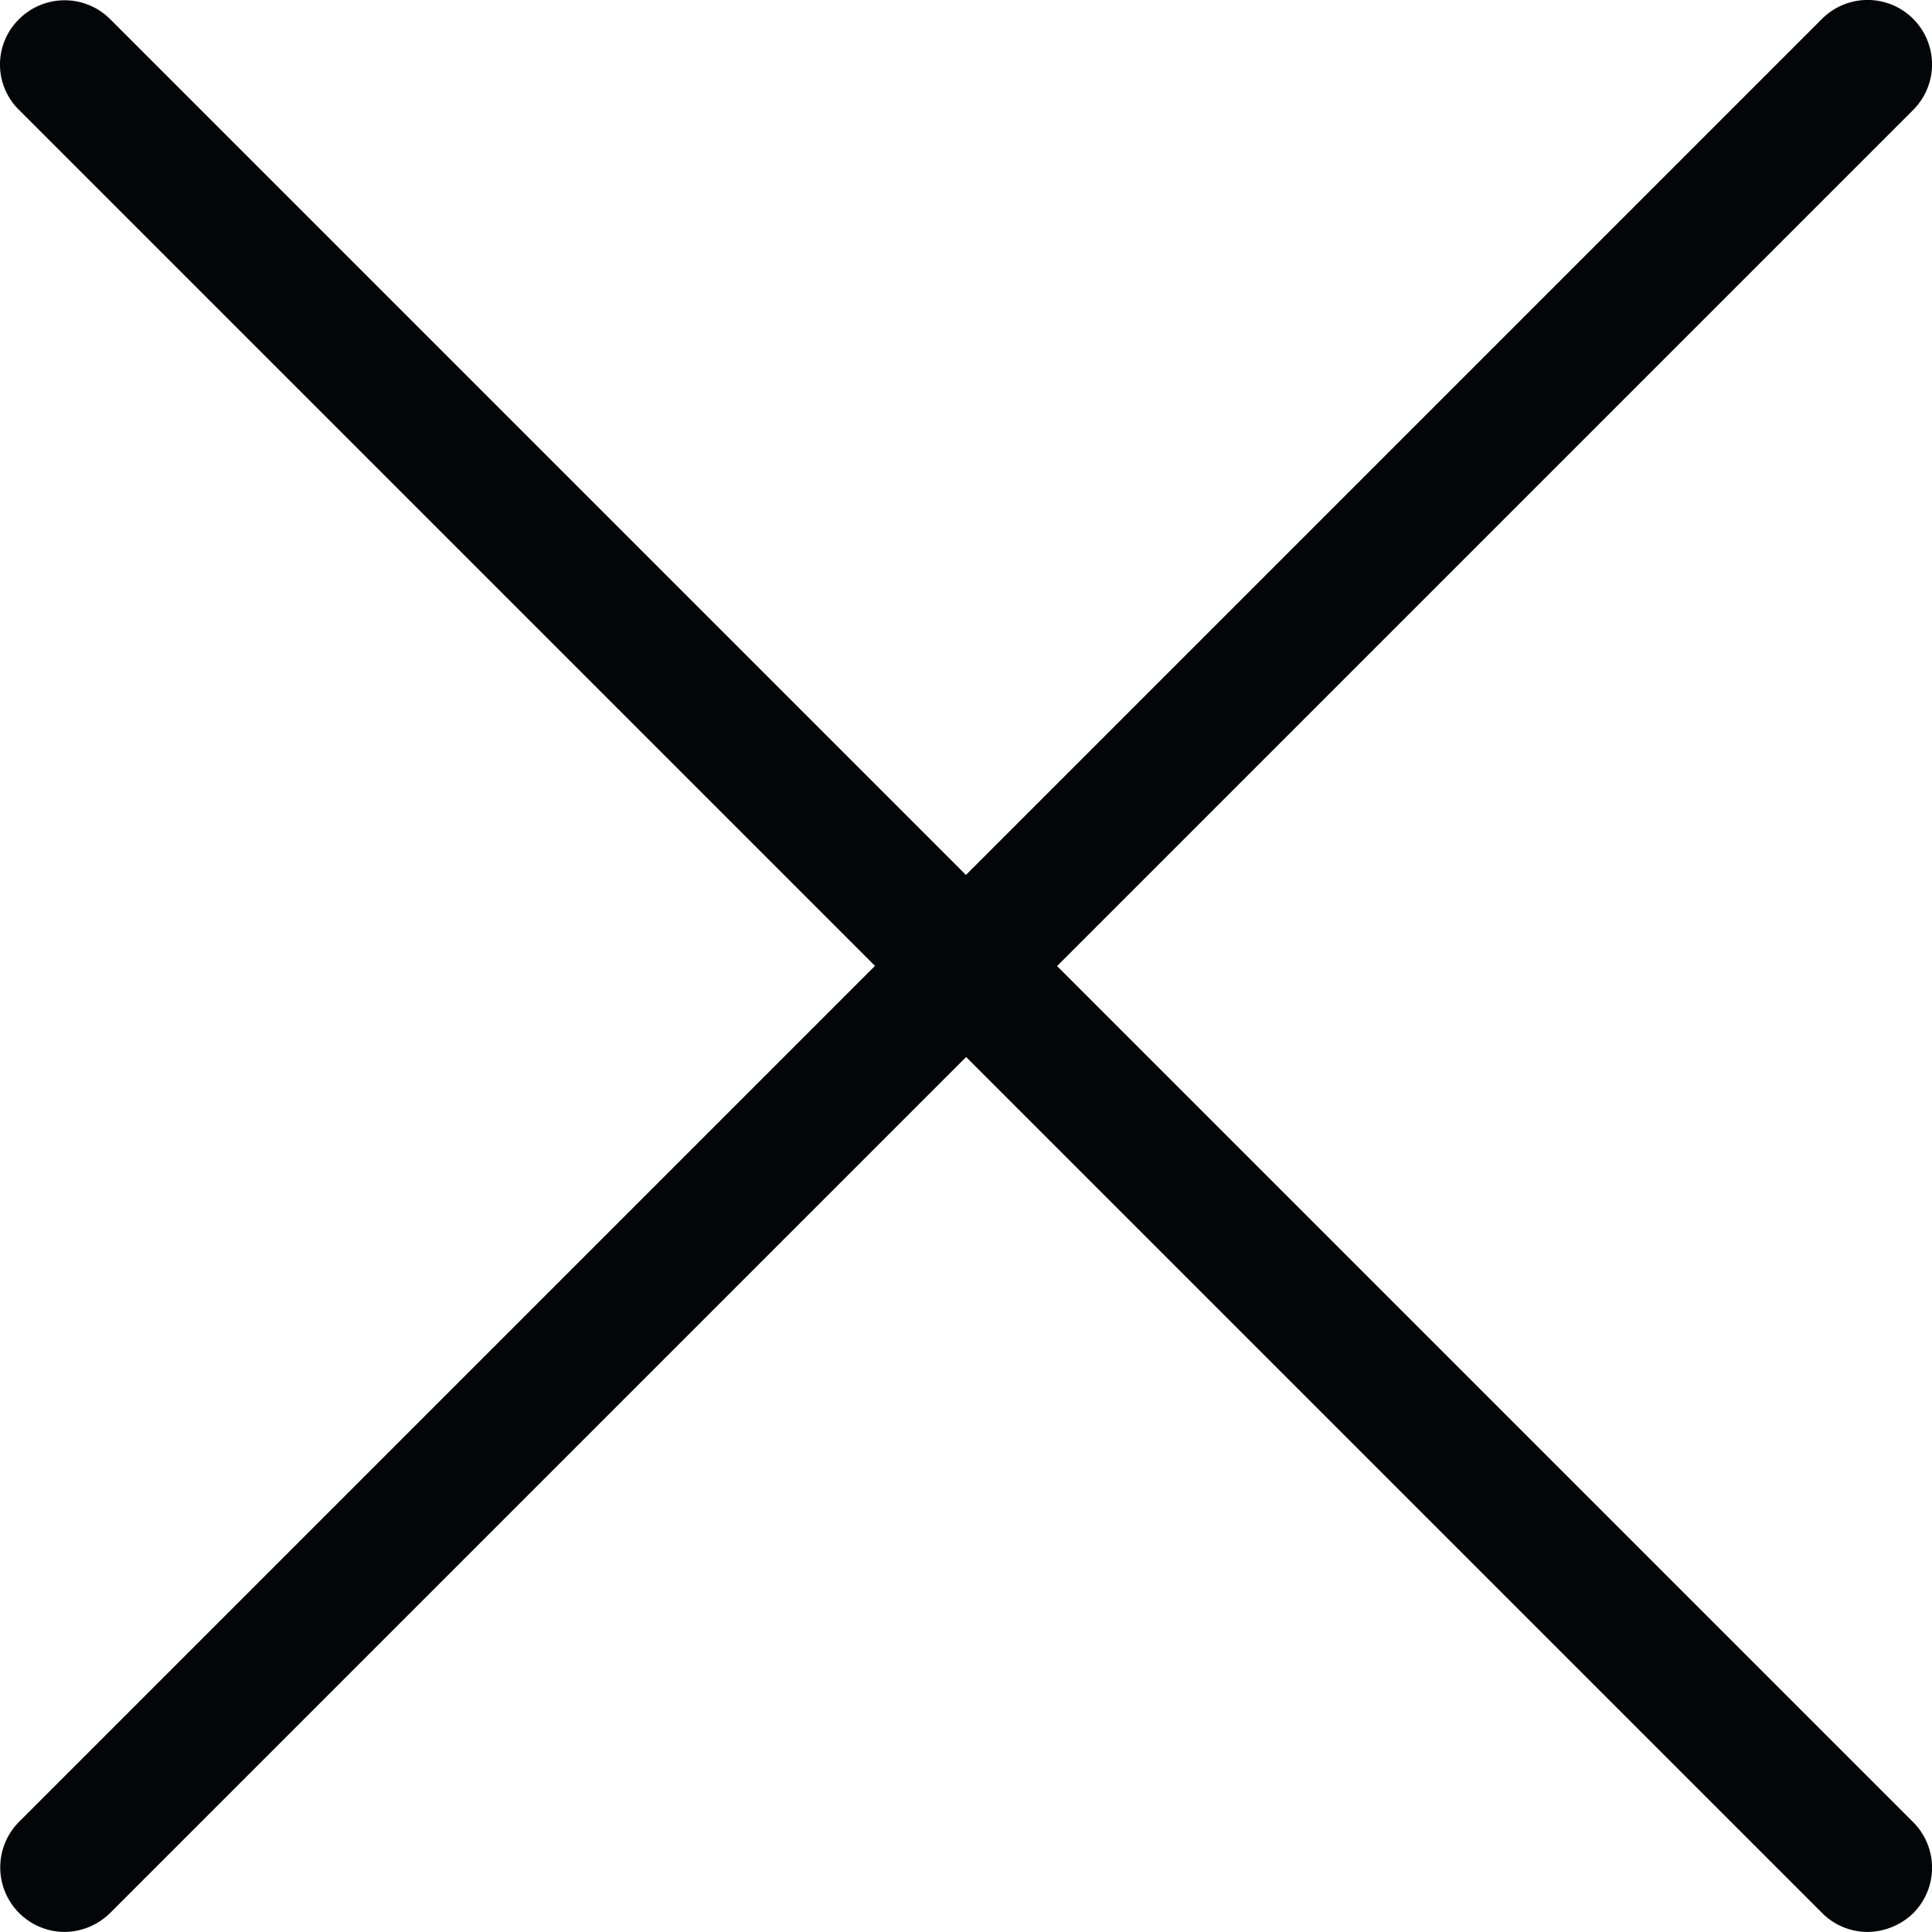
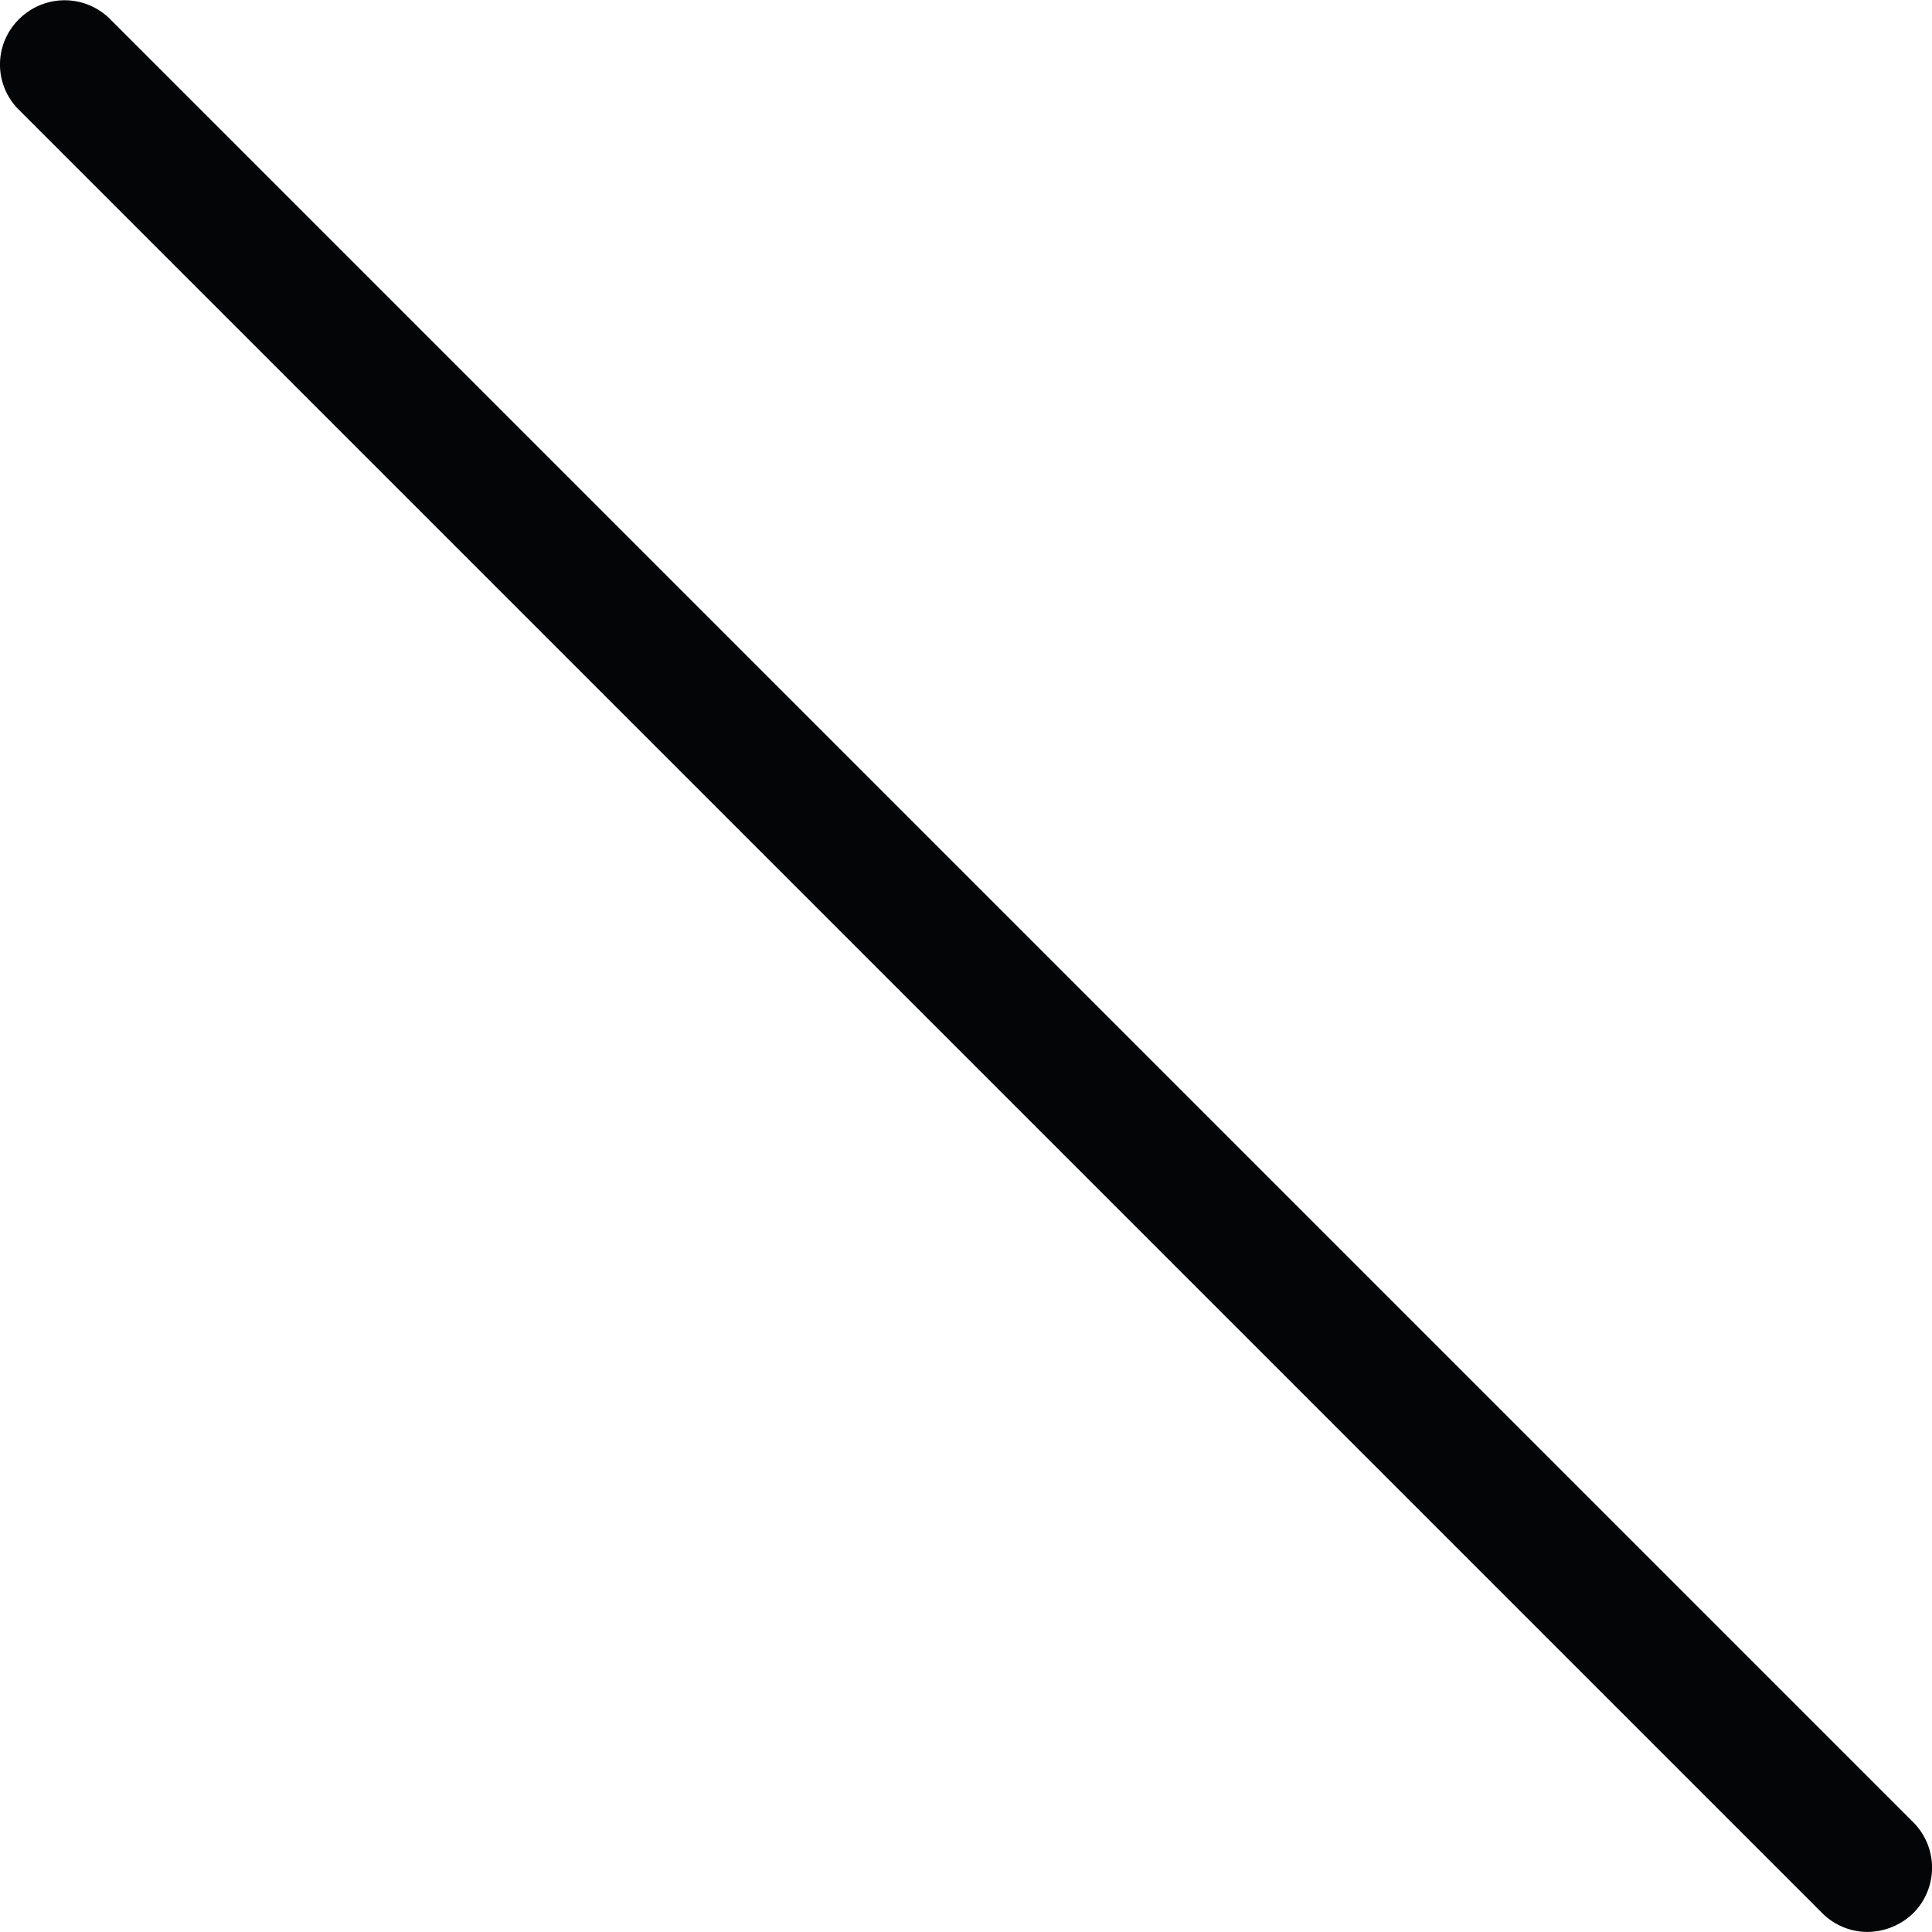
<svg xmlns="http://www.w3.org/2000/svg" viewBox="0 0 600.07 600.05">
  <defs>
    <style>.a{fill:#040506;}</style>
  </defs>
  <title>icon_close</title>
  <path class="a" d="M580,600a19.93,19.93,0,0,1-14.1-5.9L5.9,34.1a19.74,19.74,0,0,1,0-28.2,20,20,0,0,1,28.3,0l560,560a20,20,0,0,1,0,28.3A20.67,20.67,0,0,1,580,600Z" transform="translate(0.02 0.05)" />
-   <path class="a" d="M20,600A20.05,20.05,0,0,1,5.9,565.8l560-560a20,20,0,0,1,28.3,28.3l-560,560A20.33,20.33,0,0,1,20,600Z" transform="translate(0.02 0.05)" />
</svg>